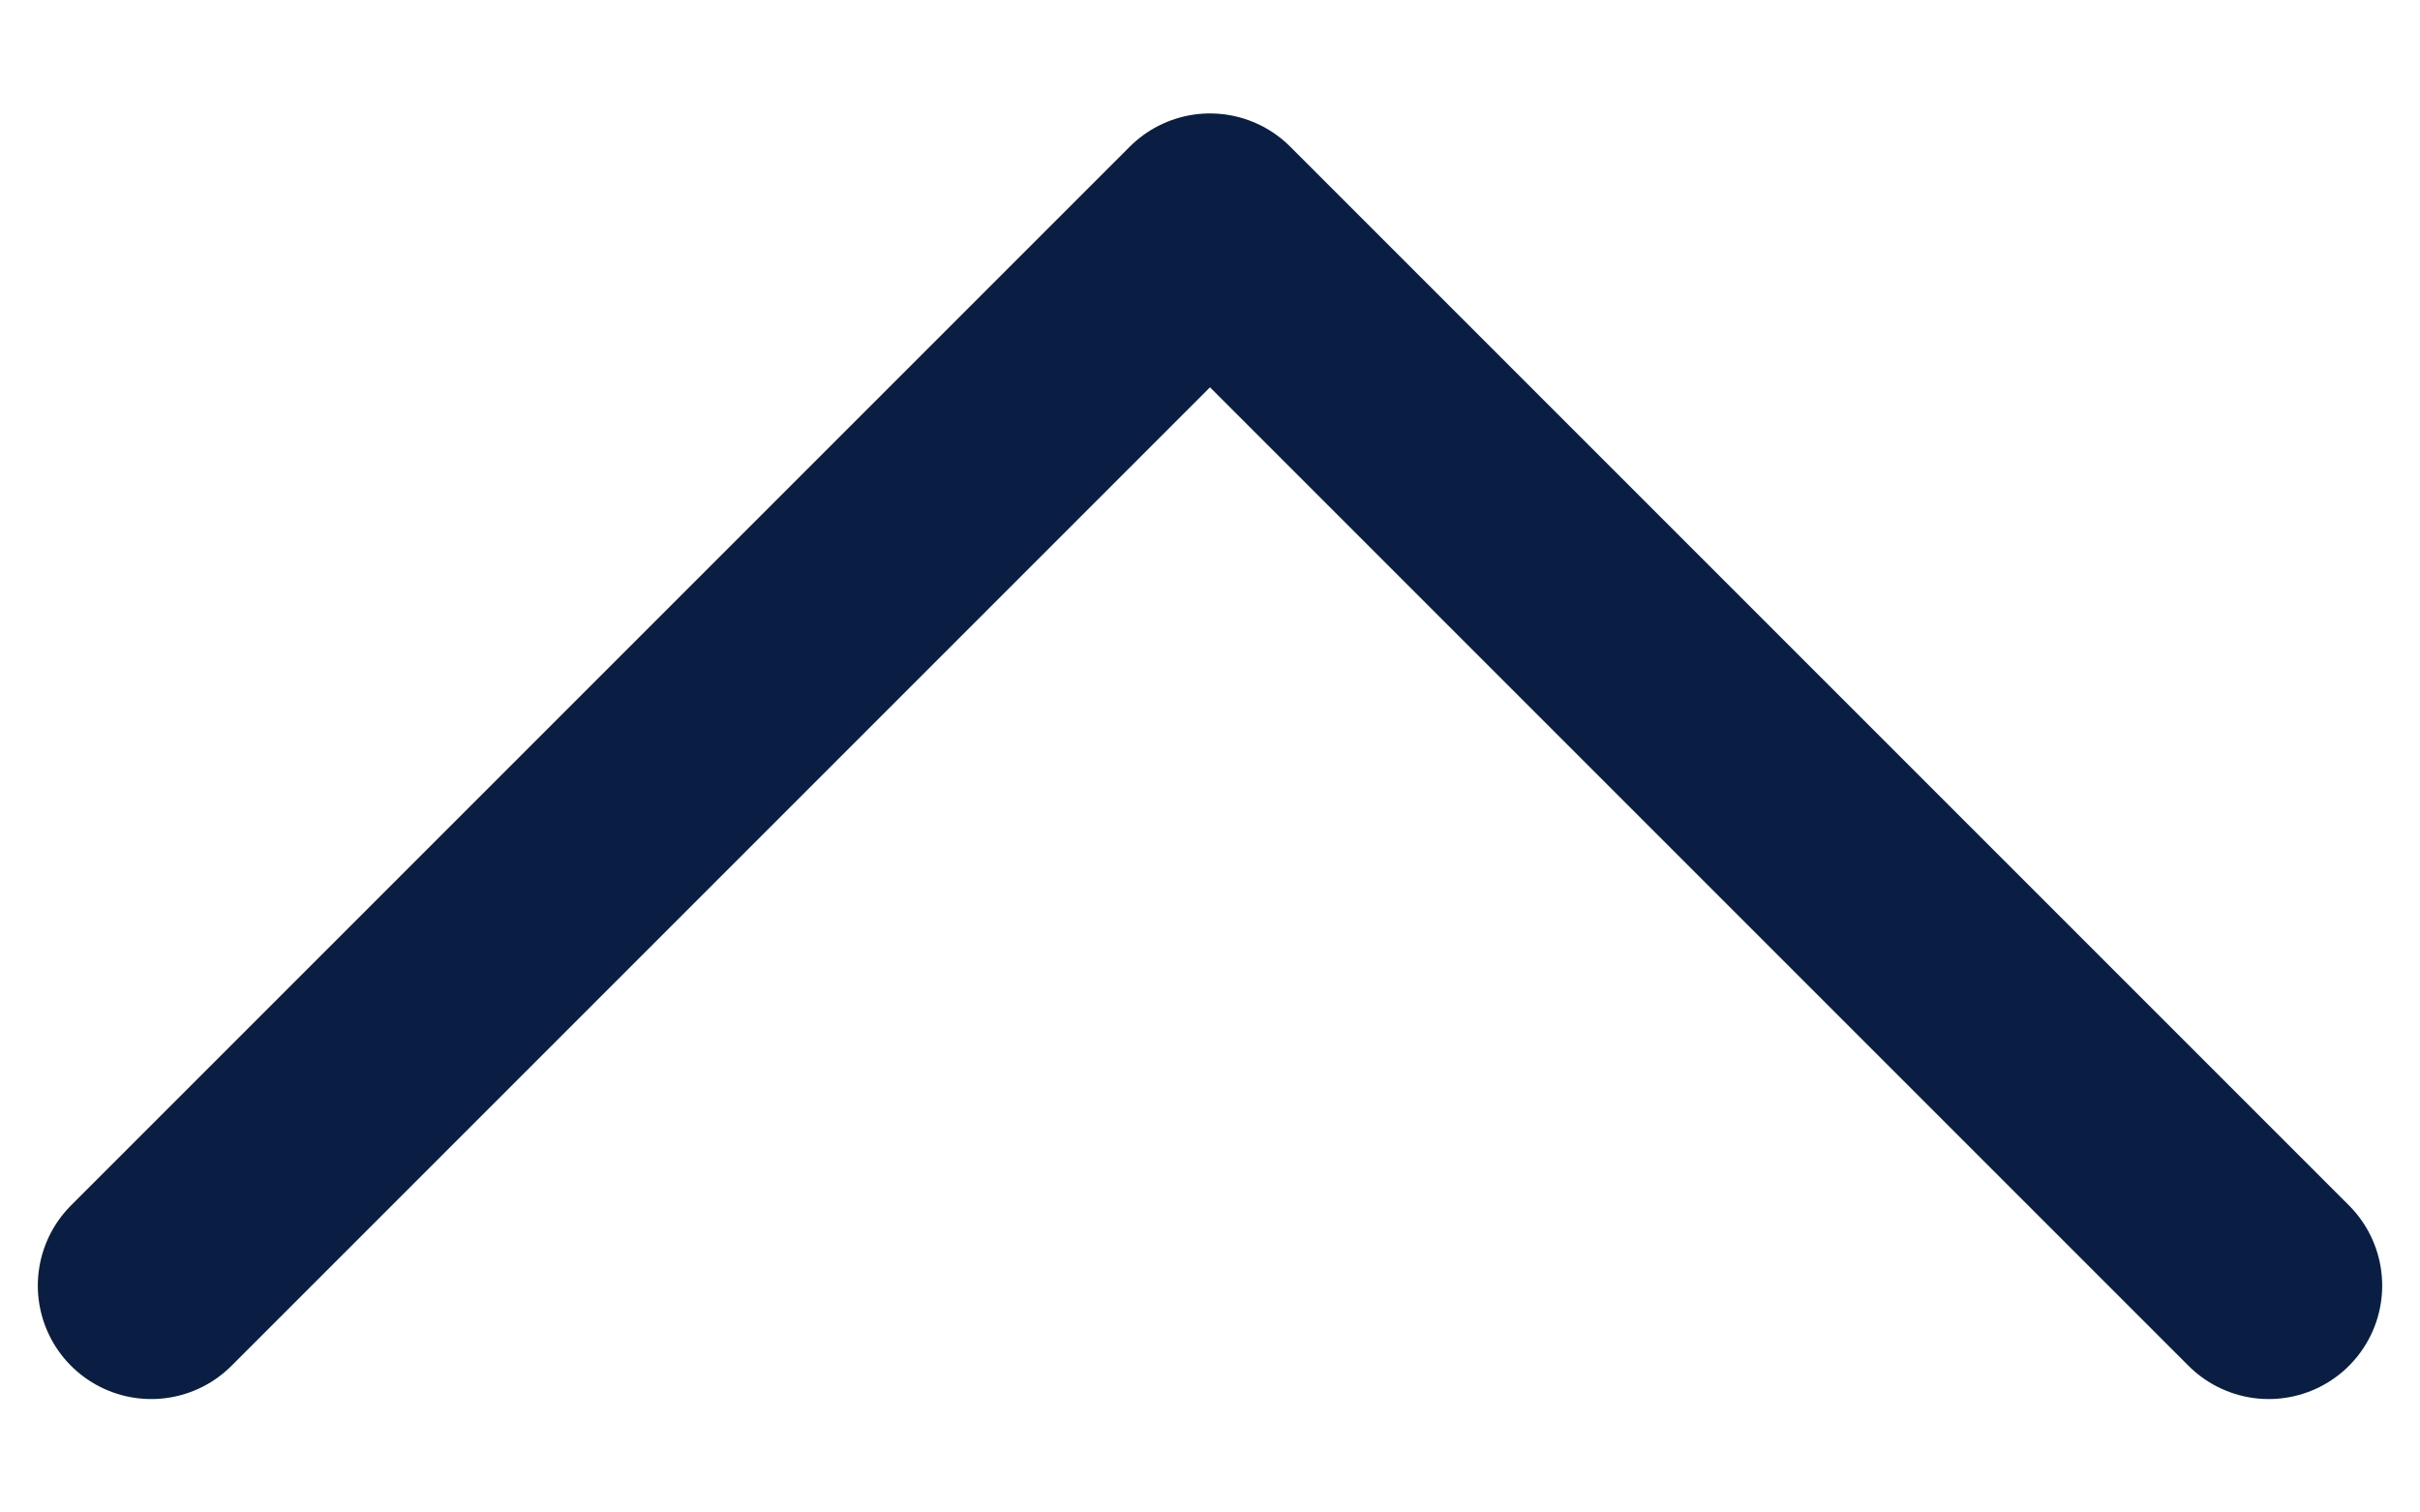
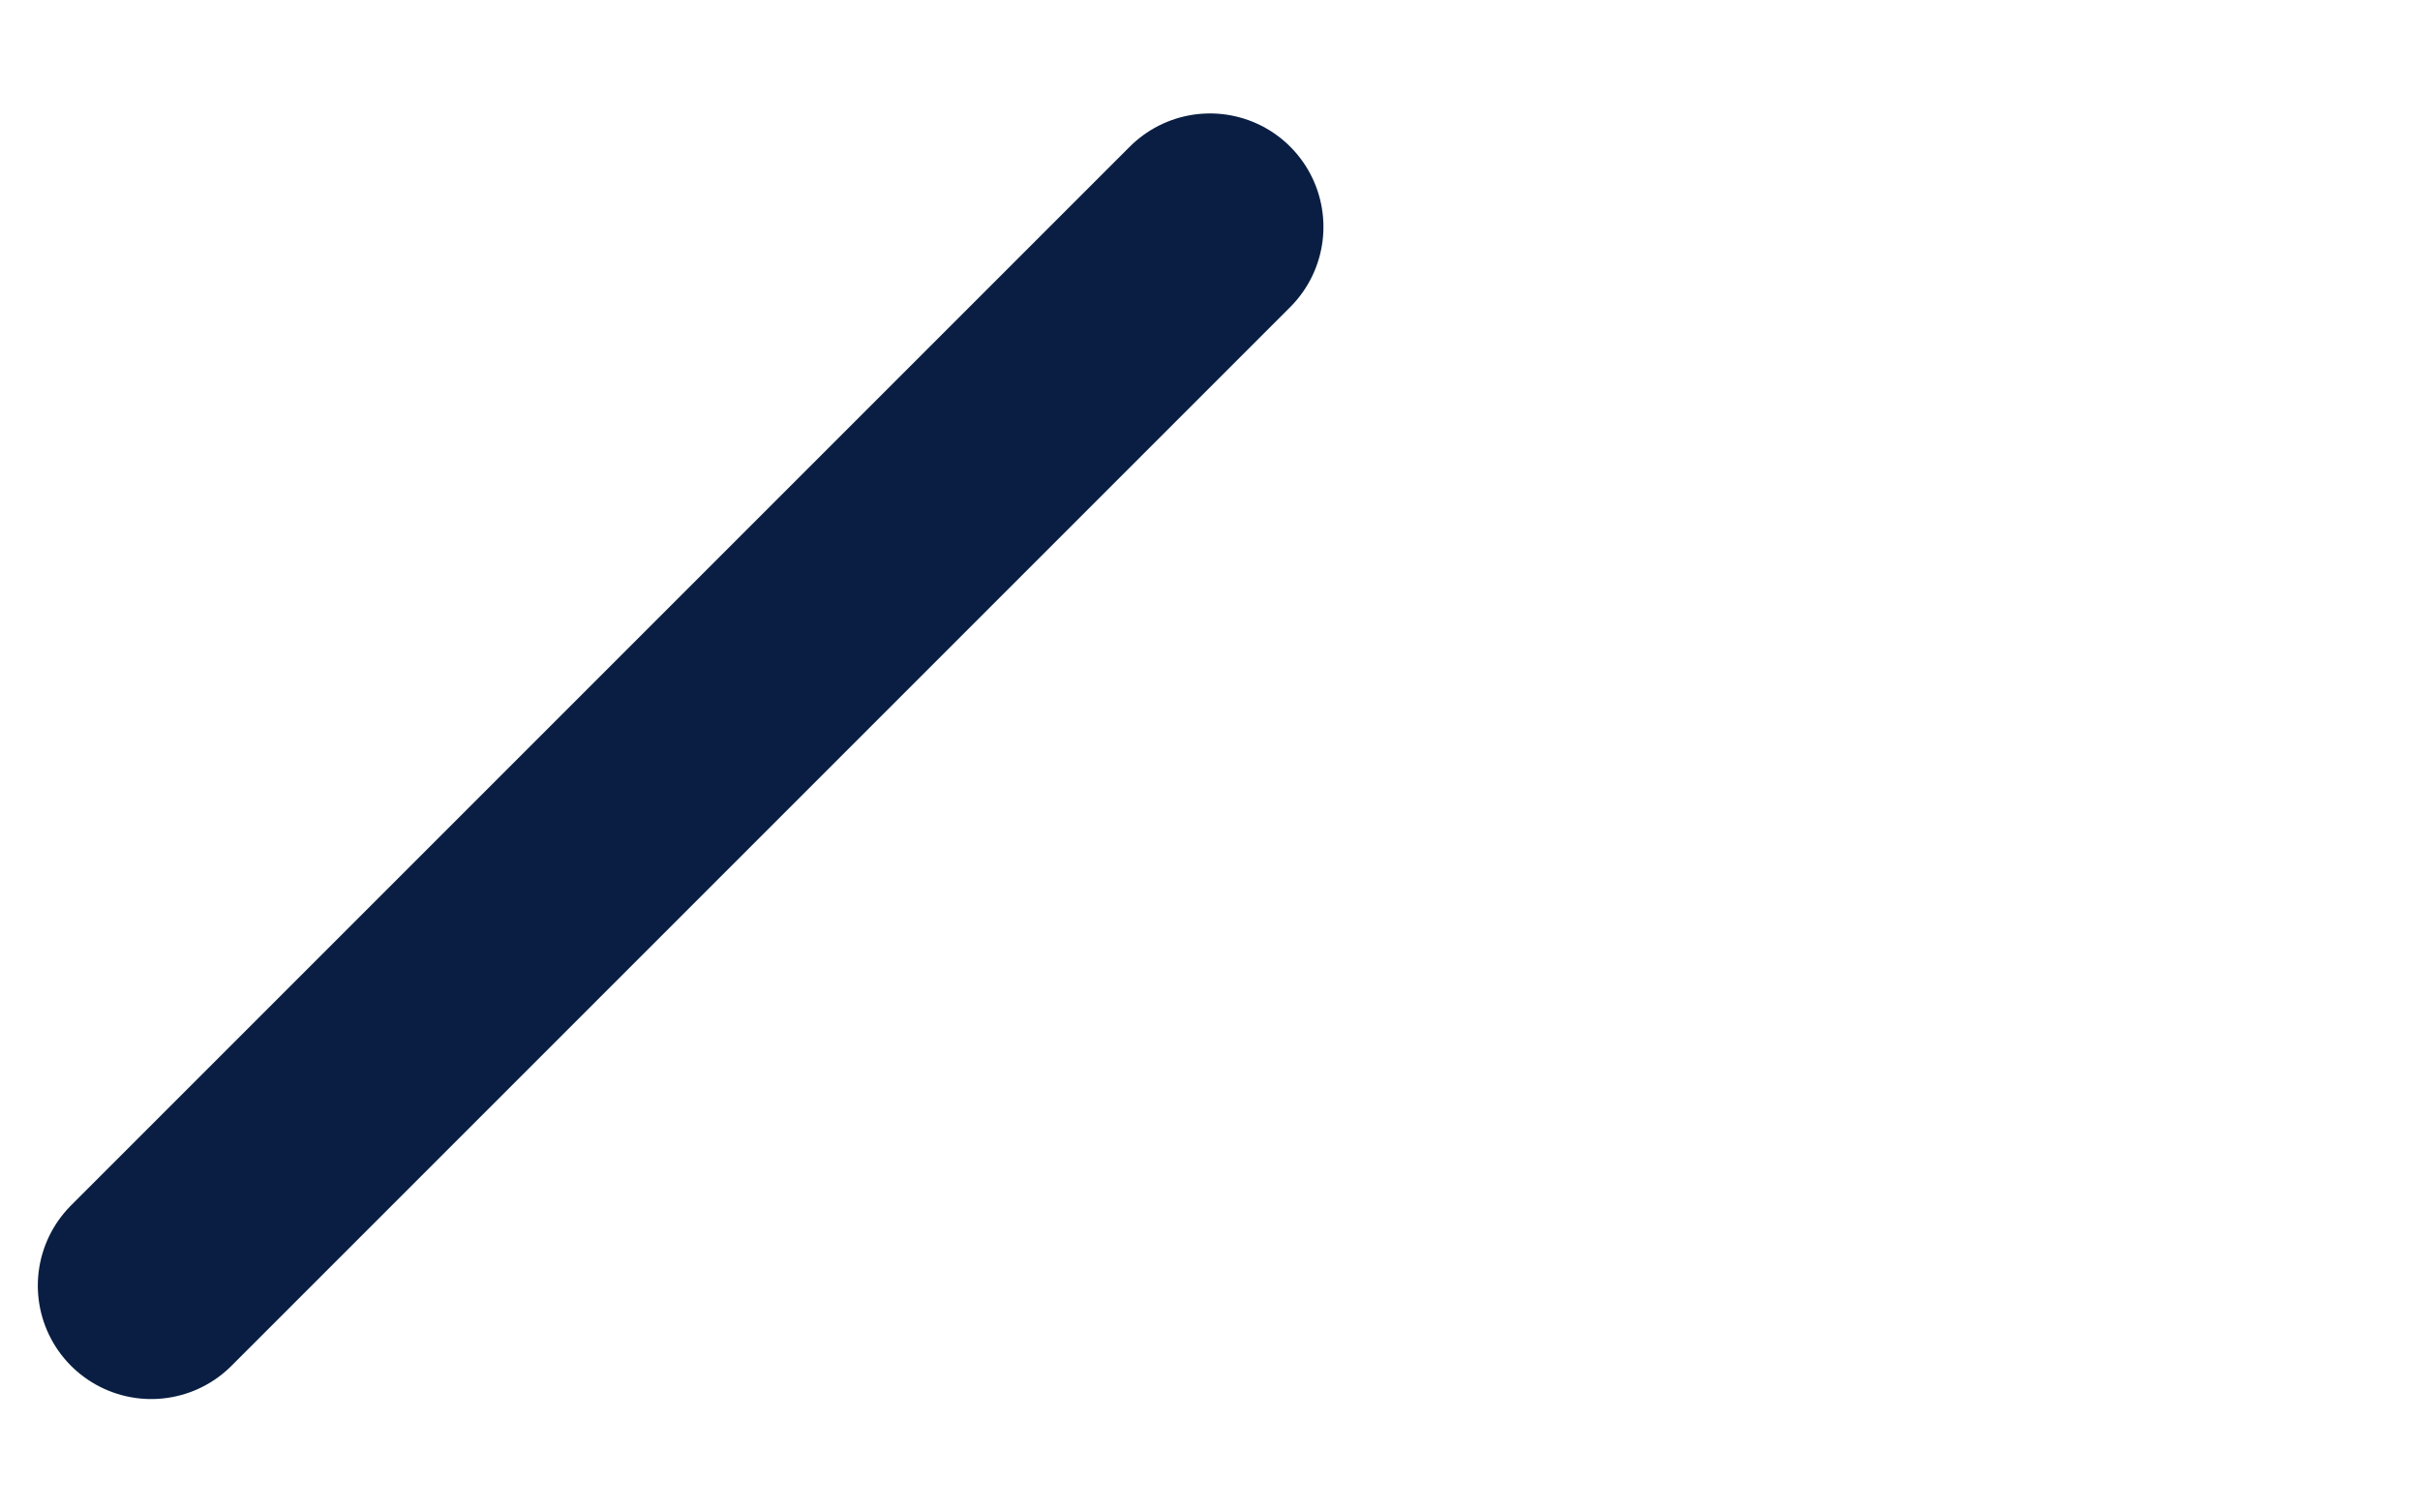
<svg xmlns="http://www.w3.org/2000/svg" width="16" height="10" viewBox="0 0 16 10" fill="none">
-   <path d="M1 8.5L8 1.5L15 8.5" stroke="#091E42" stroke-width="1.5" stroke-linecap="round" stroke-linejoin="round" />
+   <path d="M1 8.5L8 1.5" stroke="#091E42" stroke-width="1.5" stroke-linecap="round" stroke-linejoin="round" />
</svg>